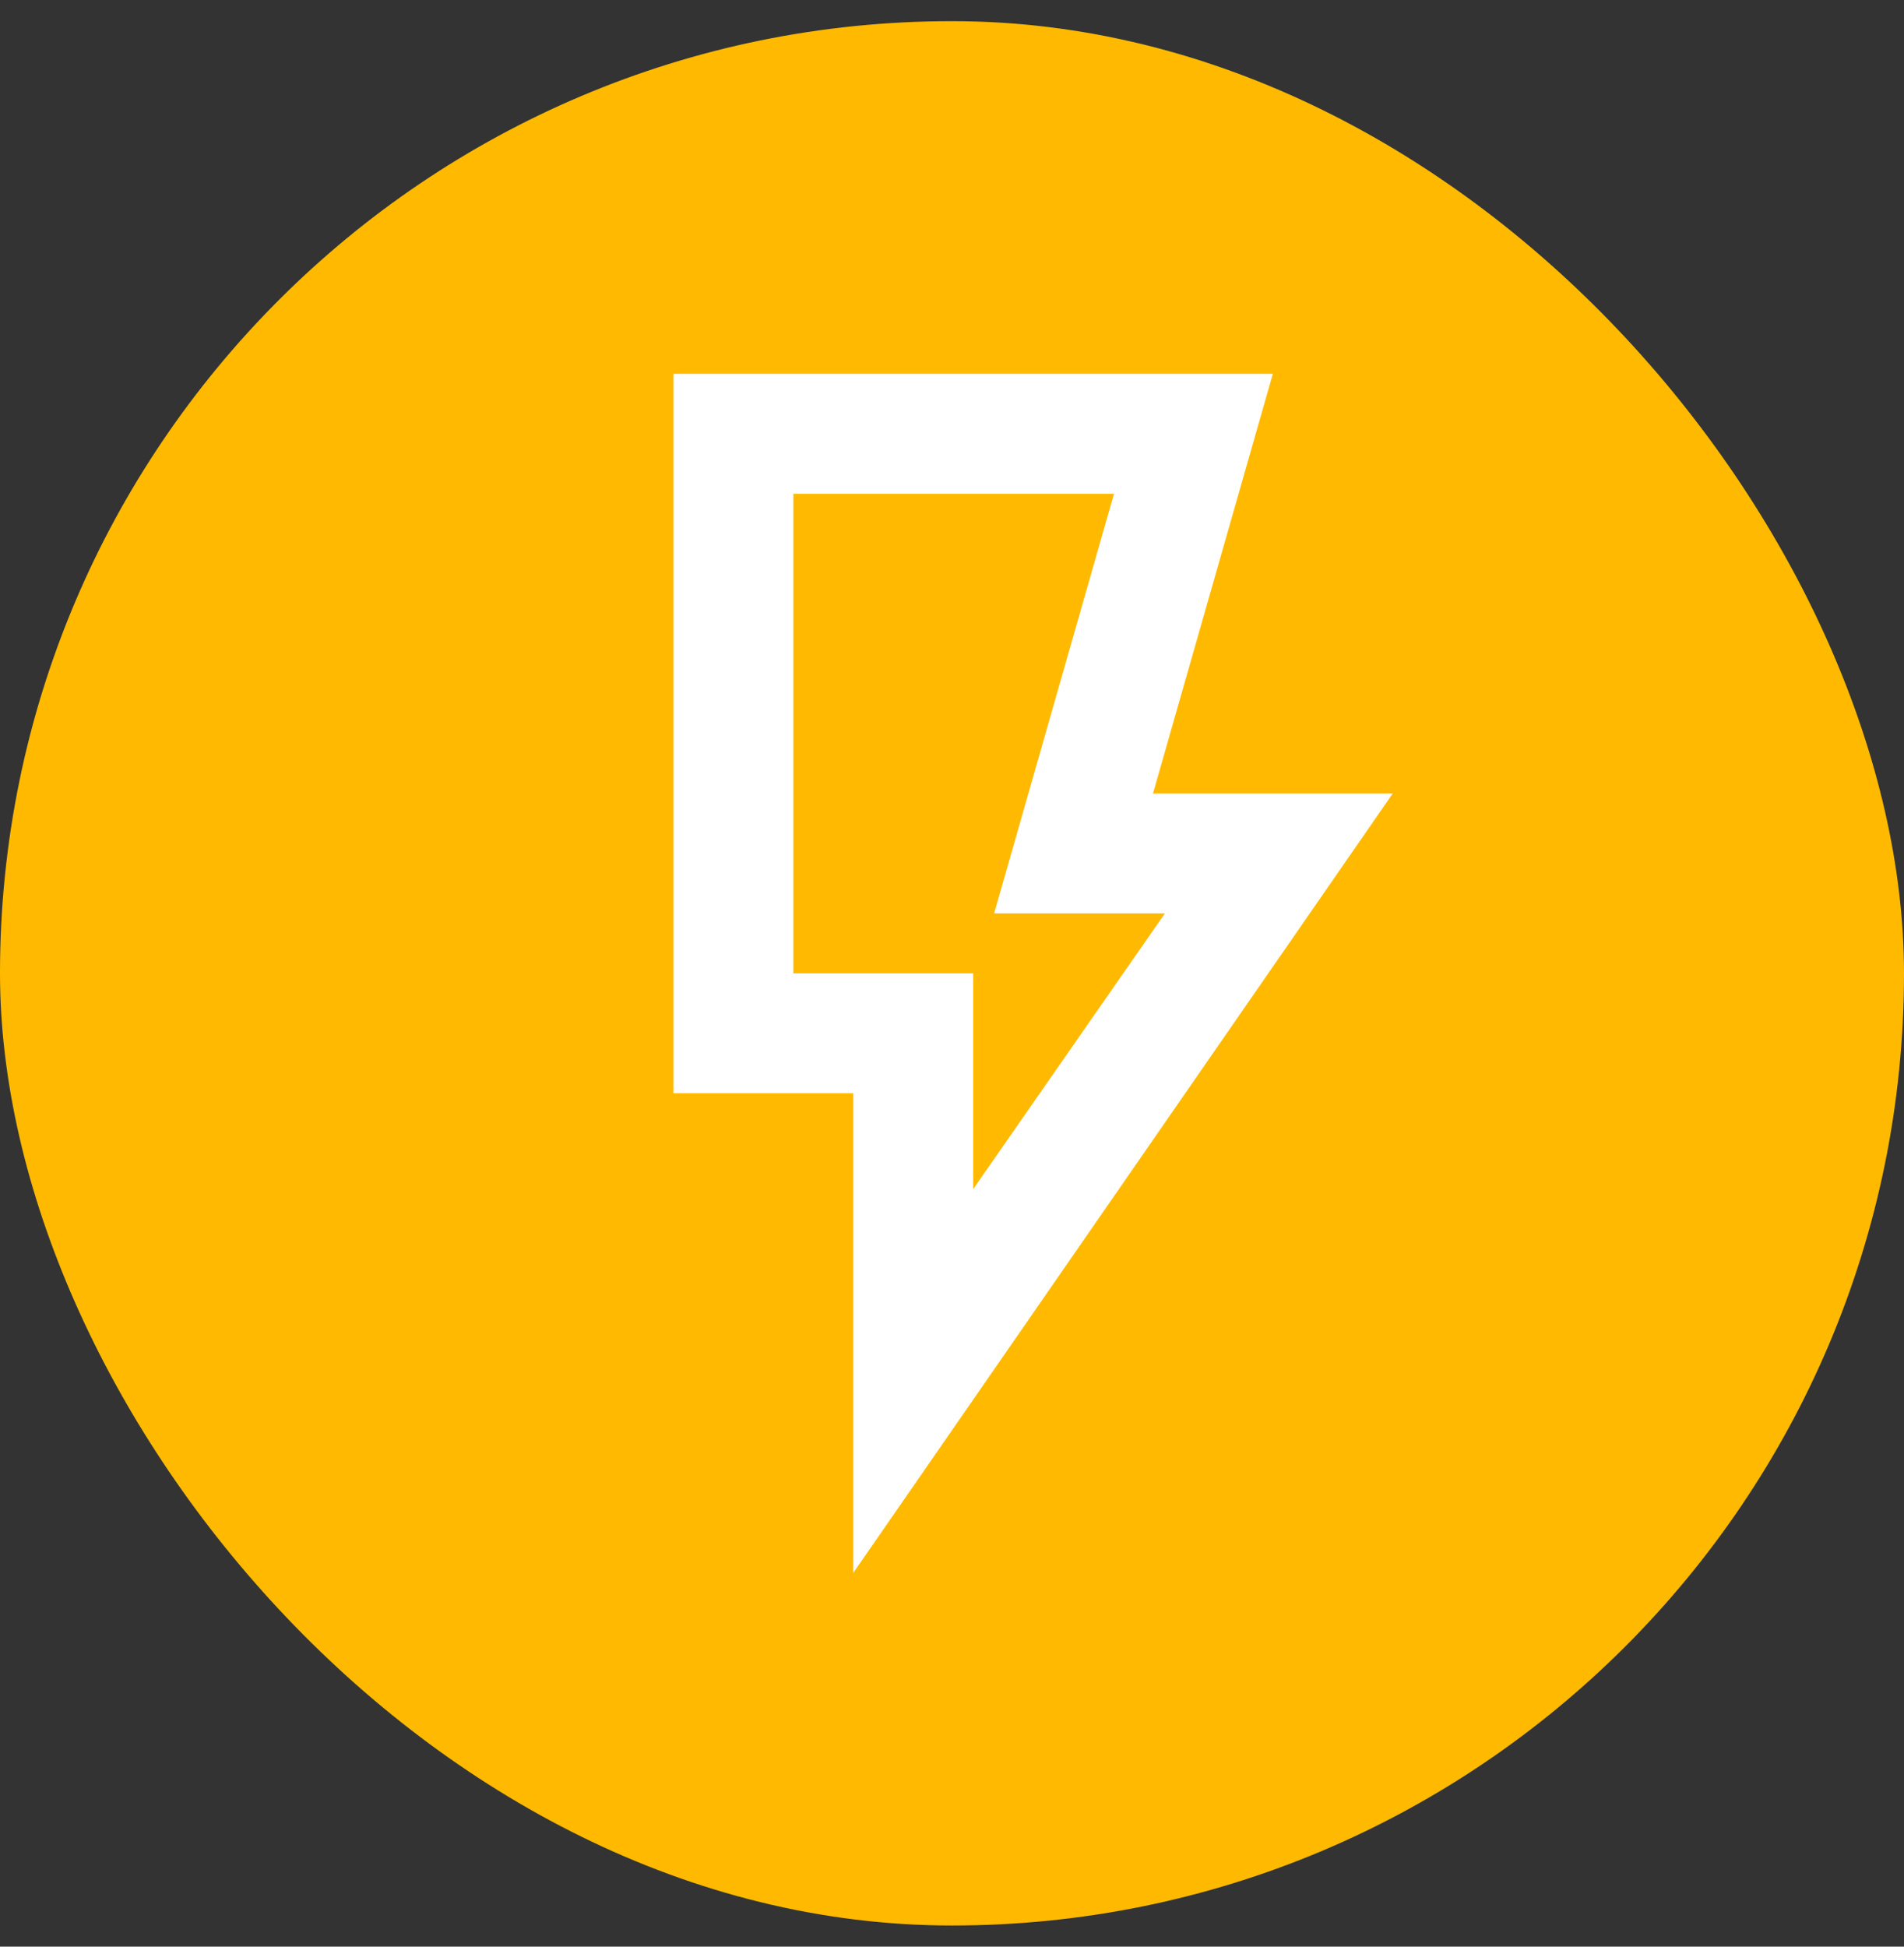
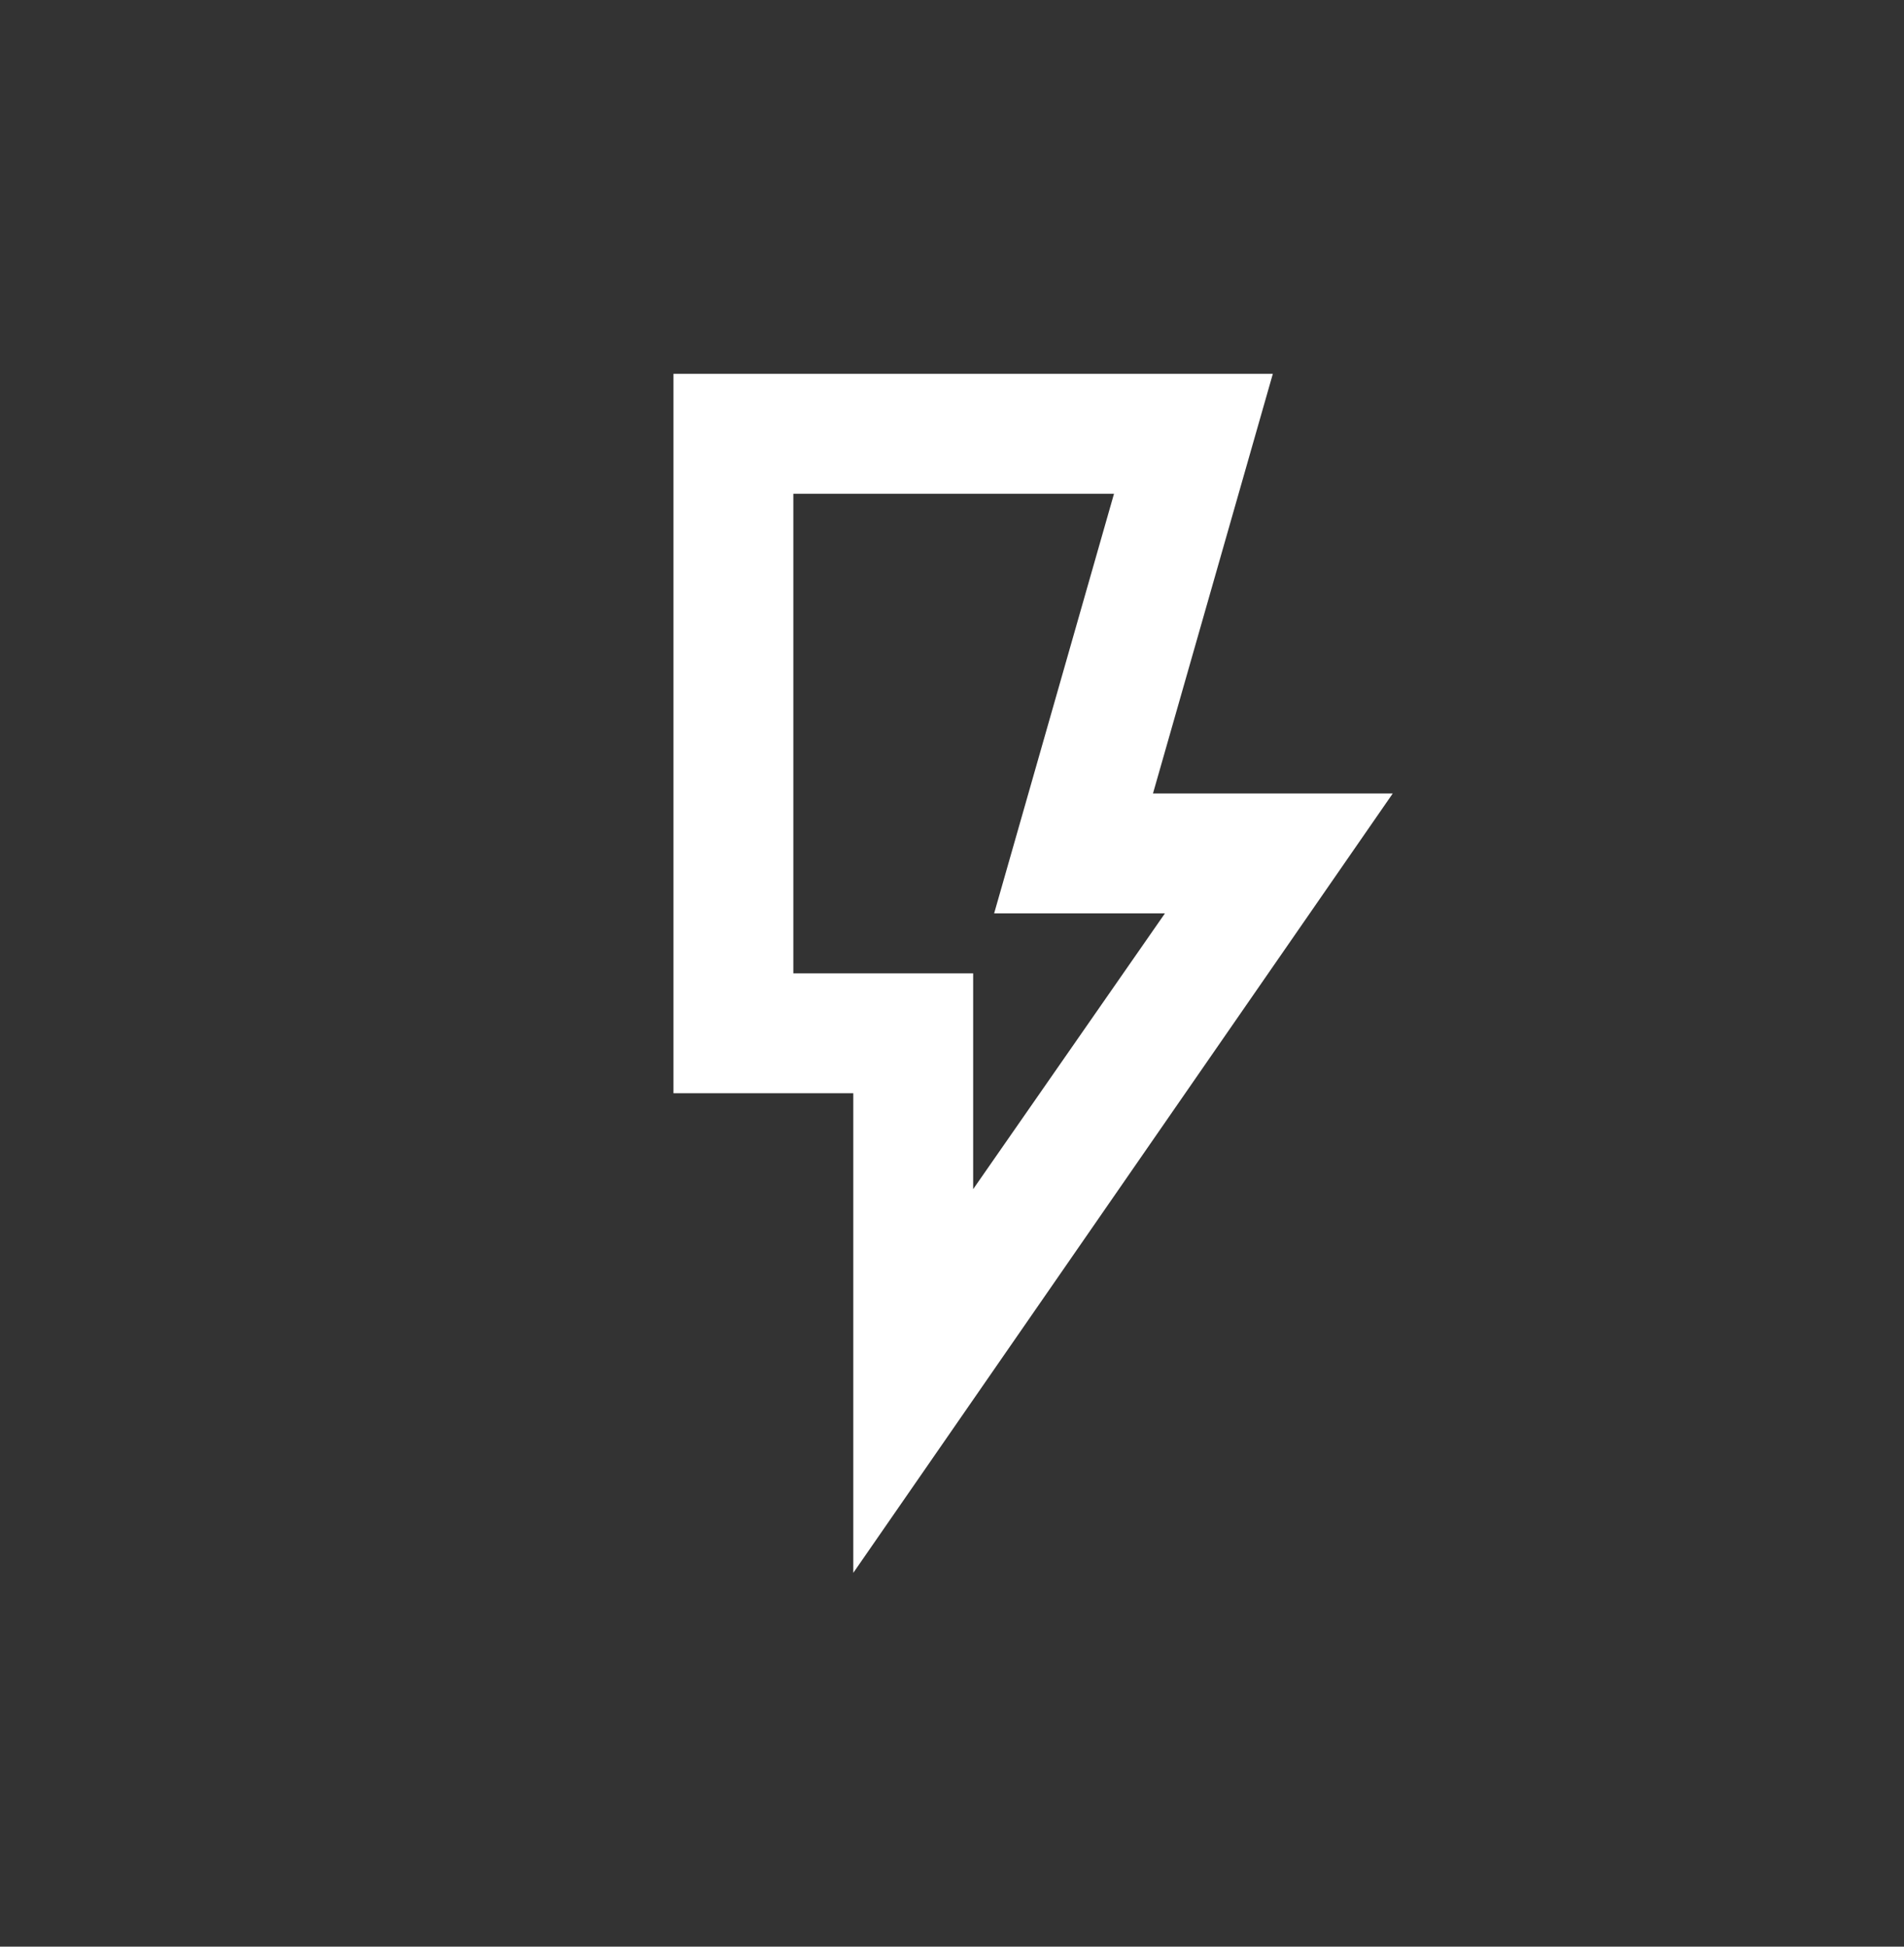
<svg xmlns="http://www.w3.org/2000/svg" width="45" height="46" viewBox="0 0 45 46" fill="none">
  <rect x="0" y="0" width="45" height="46" fill="#333333" stroke="none" />
-   <rect y="0.5" width="45" height="45" rx="22.5" fill="#FFBA00" />
-   <path d="M23 28.1L27.533 21.583H23.496L26.329 11.667H18.75V23H23V28.1ZM20.167 37.167V25.833H15.917V8.833H30.083L27.25 18.75H32.917L20.167 37.167Z" fill="white" />
+   <path d="M23 28.1L27.533 21.583H23.496L26.329 11.667H18.75V23H23ZM20.167 37.167V25.833H15.917V8.833H30.083L27.25 18.75H32.917L20.167 37.167Z" fill="white" />
</svg>